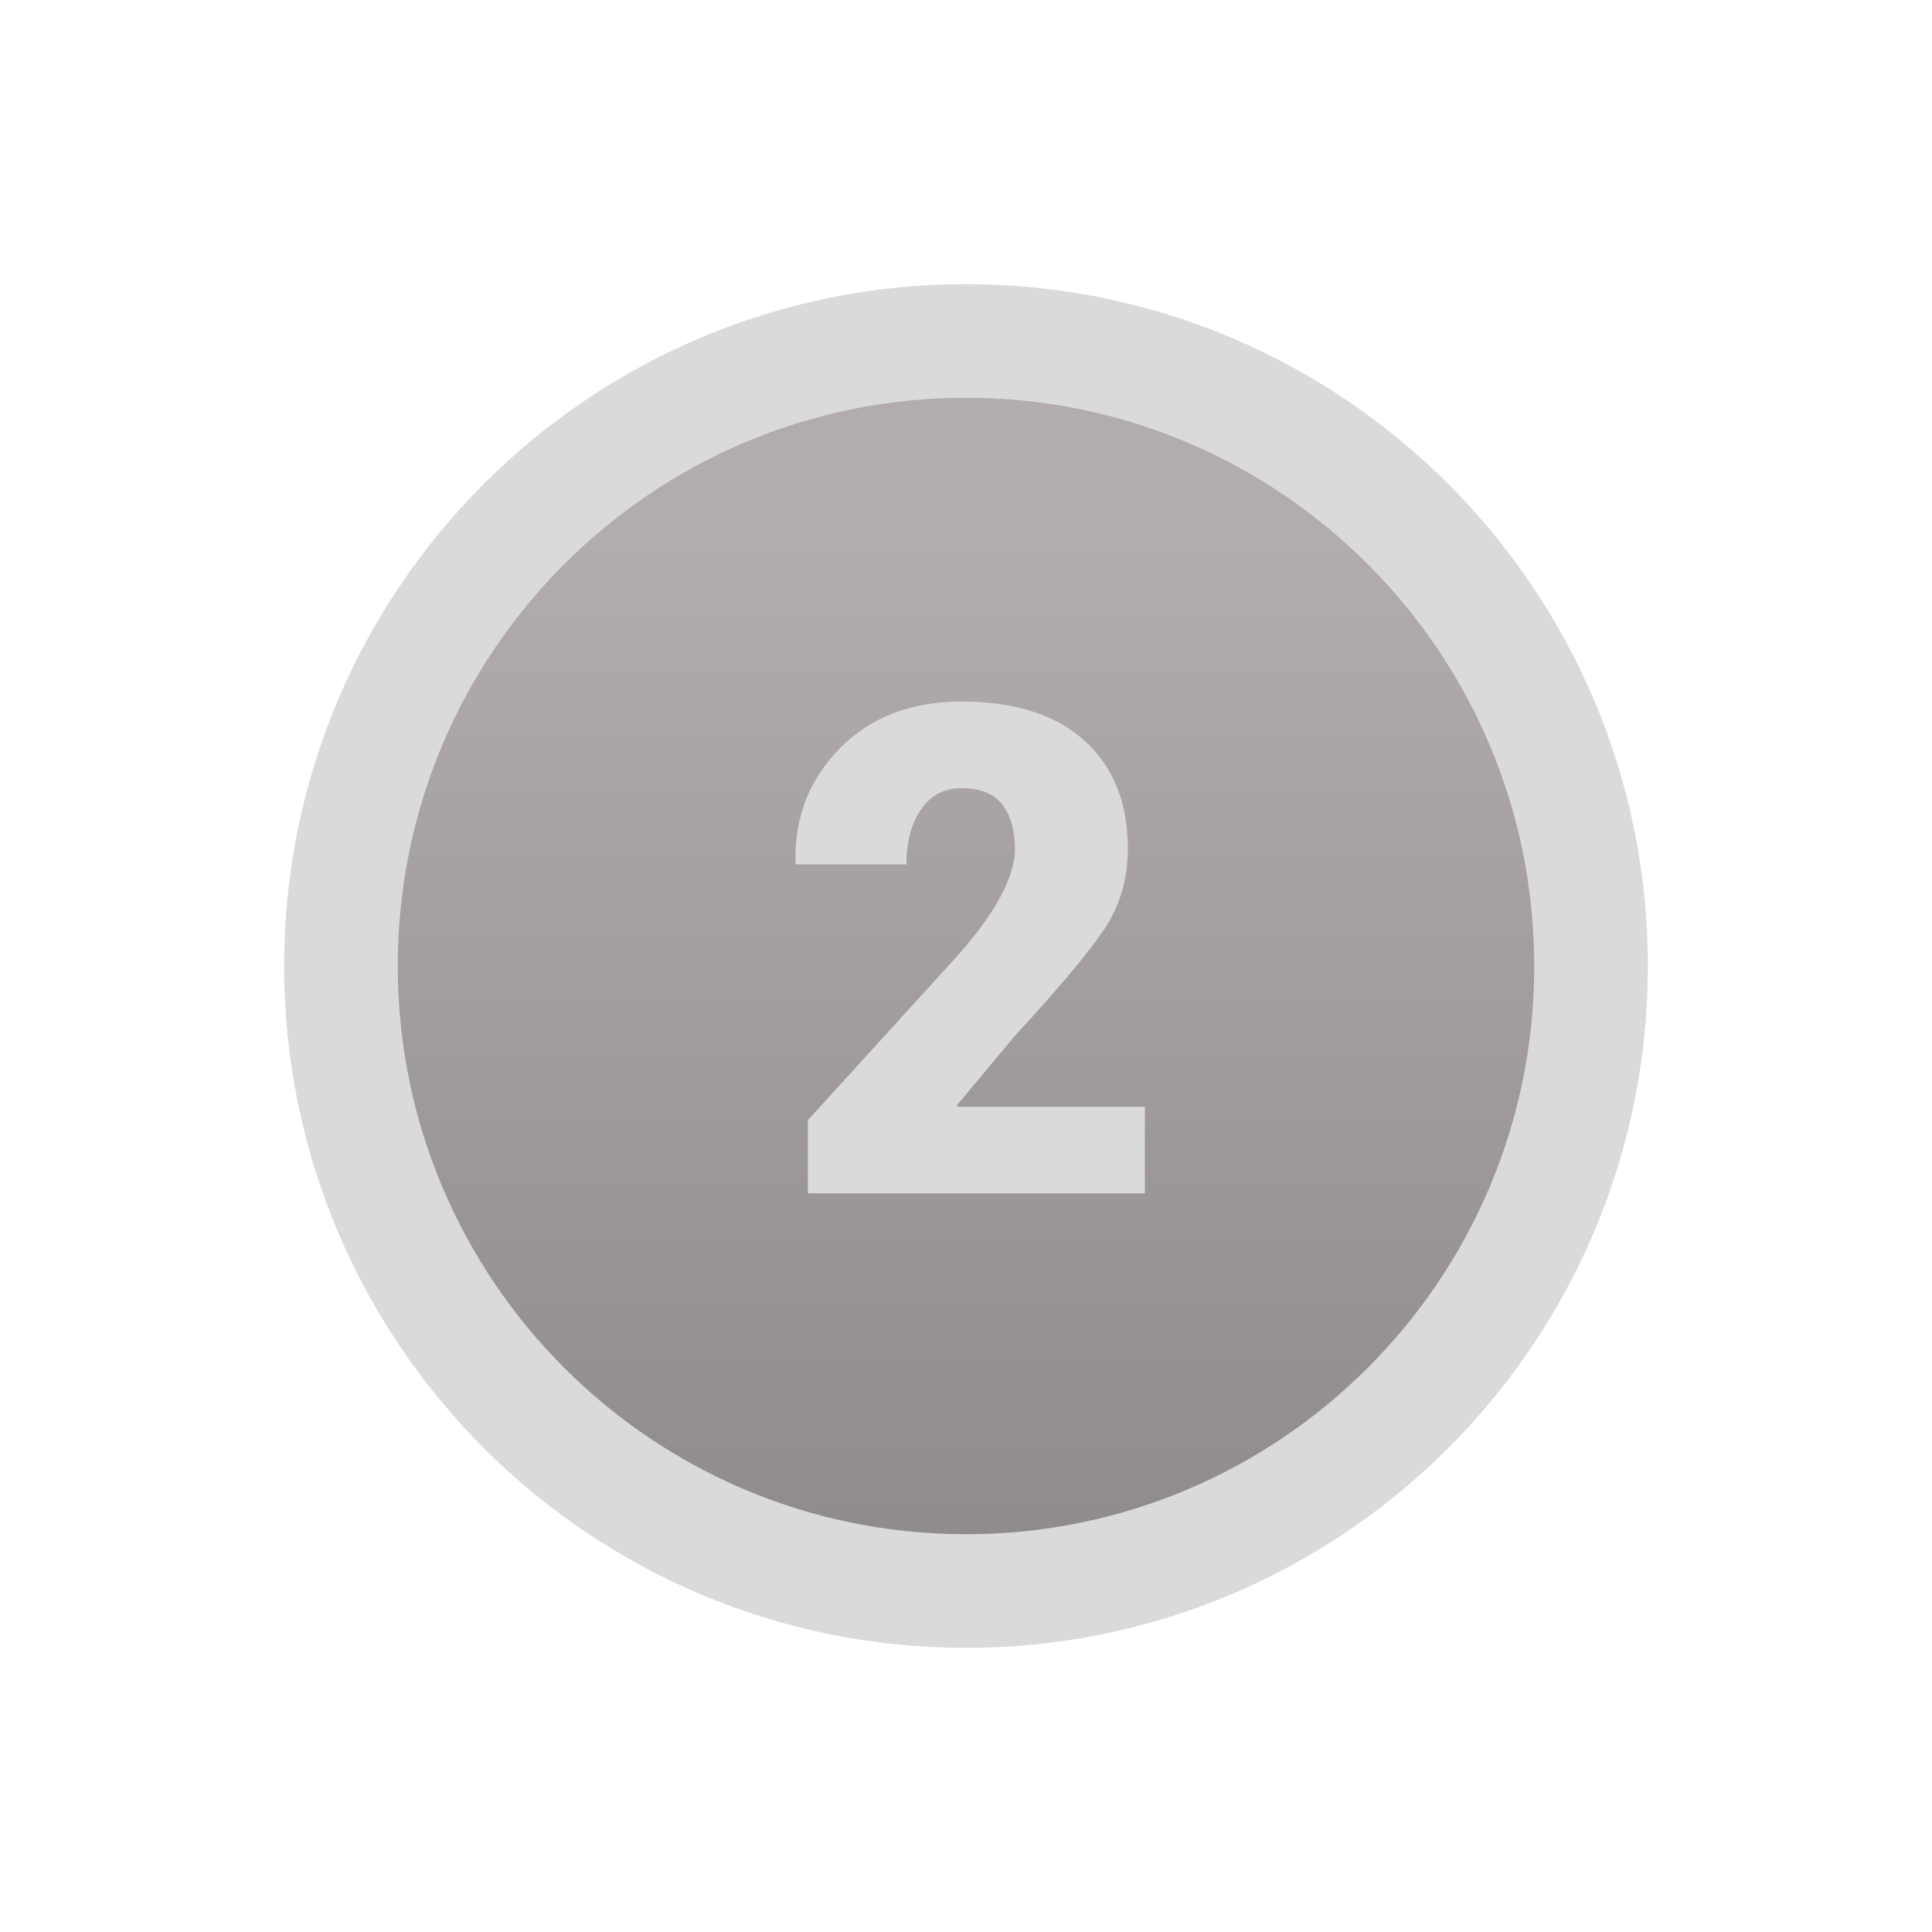
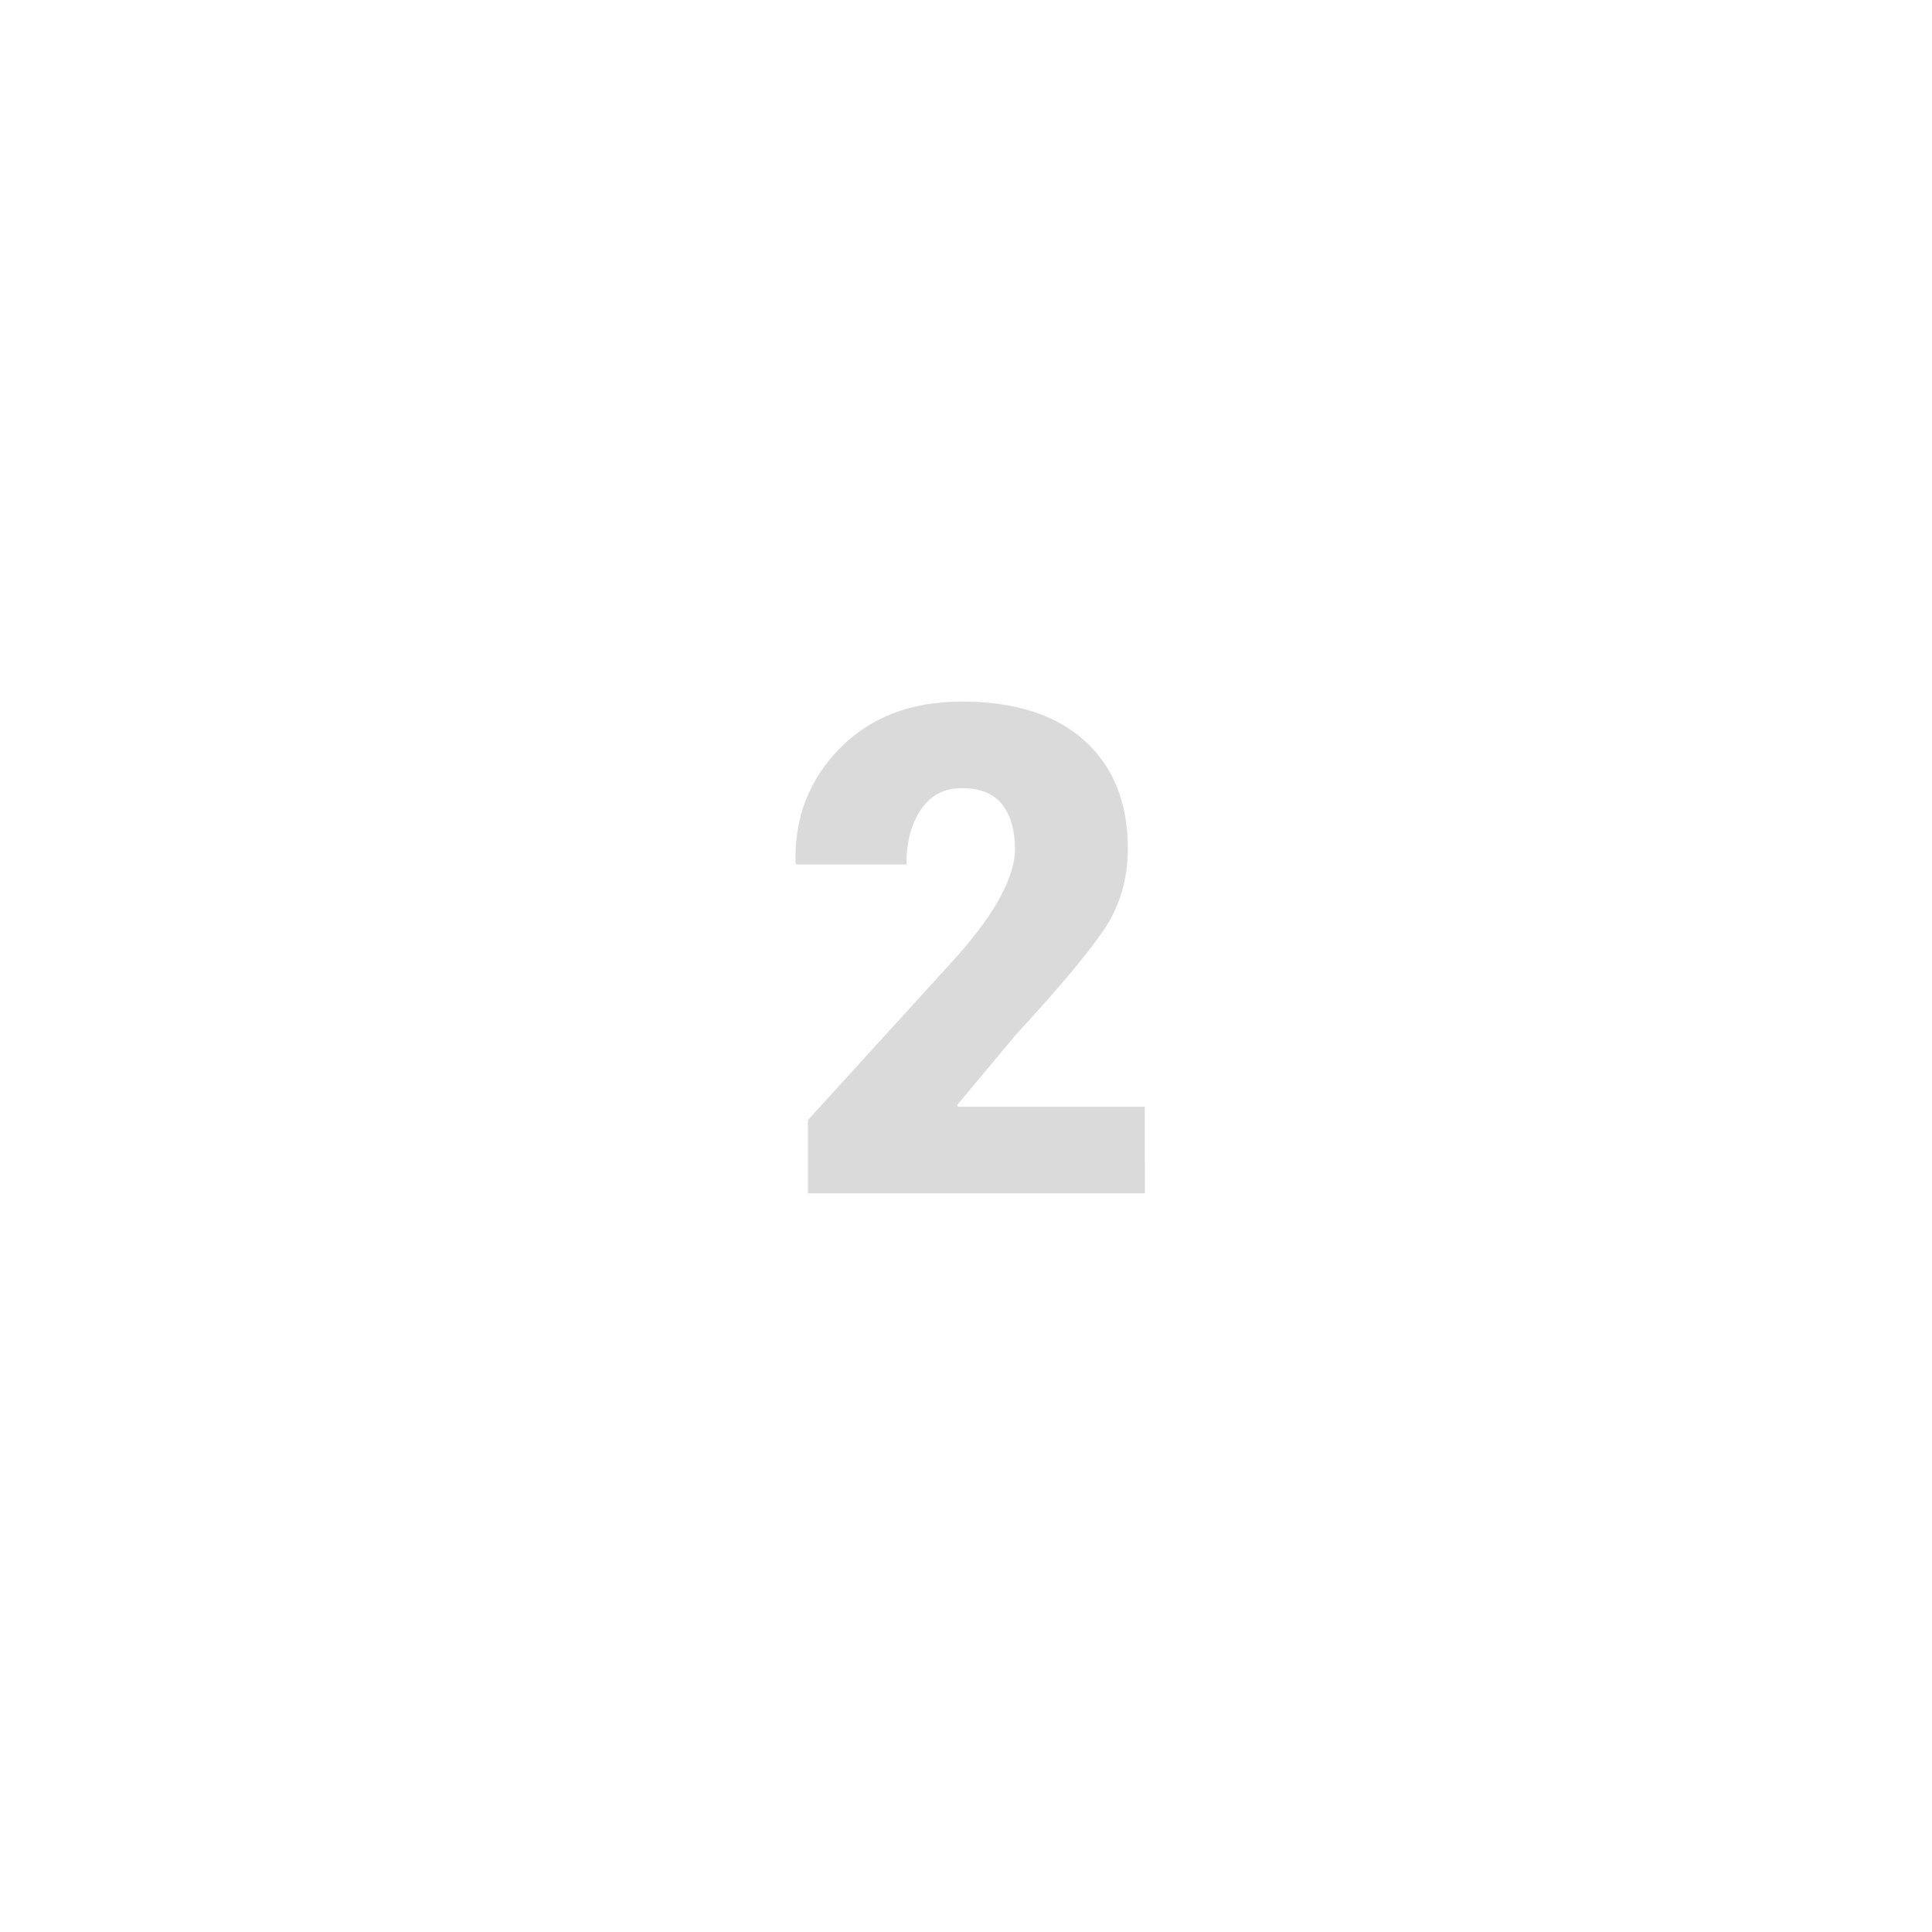
<svg xmlns="http://www.w3.org/2000/svg" height="34" viewBox="0 0 34 34" width="34">
  <linearGradient id="a" x1="50%" x2="50%" y1="15.441%" y2="100%">
    <stop offset="0" stop-color="#b2acac" />
    <stop offset="1" stop-color="#8f8a8a" />
  </linearGradient>
  <g fill="none" fill-rule="evenodd" transform="translate(5 5)">
-     <path d="m12 1c-6.075 0-11 4.925-11 11 0 6.075 4.925 11 11 11 6.075 0 11-4.925 11-11 0-6.075-4.925-11-11-11z" fill="url(#a)" stroke="#dadada" stroke-width="2" />
    <path d="m15.148 16h-5.93v-1.289l2.625-2.883c.352-.398.609-.754.773-1.066.164-.313.246-.584.246-.814 0-.332-.074-.595-.223-.788-.148-.193-.387-.29-.715-.29-.309 0-.548.126-.718.378-.17.252-.255.573-.255.964h-1.939l-.012-.035c-.02-.789.24-1.458.779-2.007.539-.549 1.254-.823 2.145-.823.934 0 1.654.229 2.162.688.508.459.762 1.091.762 1.896 0 .539-.141 1.017-.422 1.433s-.797 1.03-1.547 1.843l-1.037 1.242.012.029h3.293z" fill="#dadada" fill-rule="nonzero" />
  </g>
</svg>